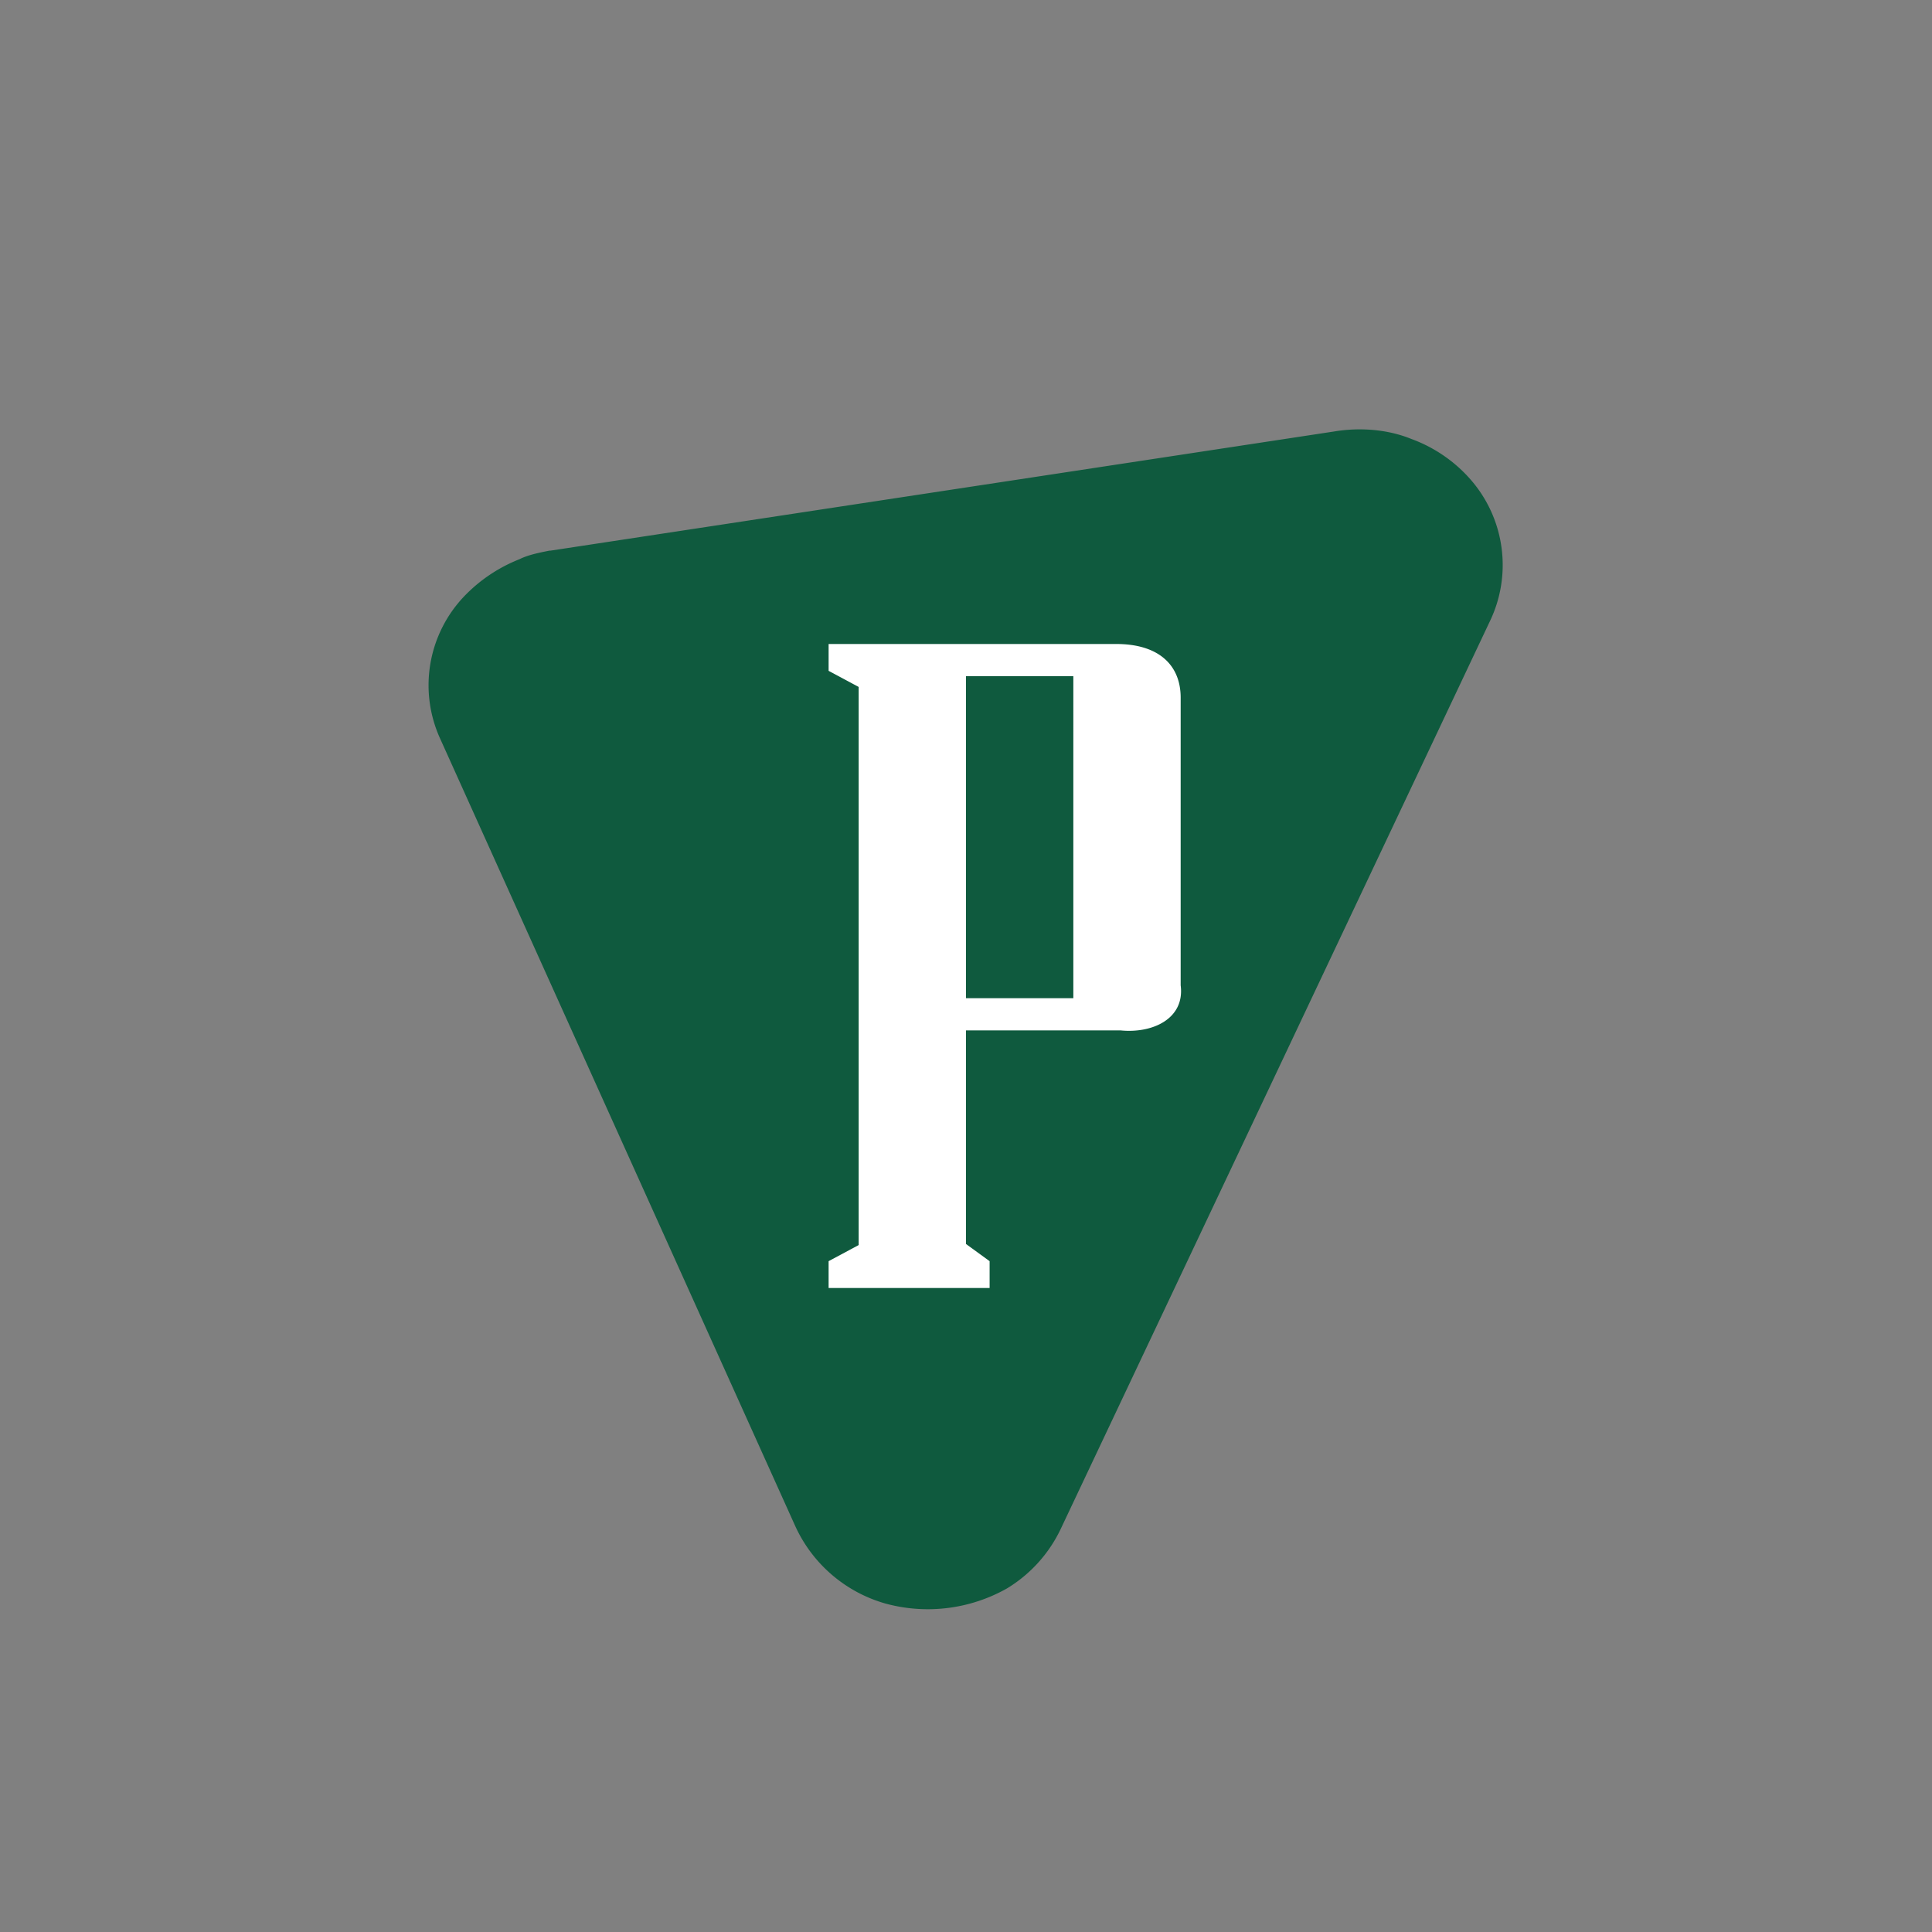
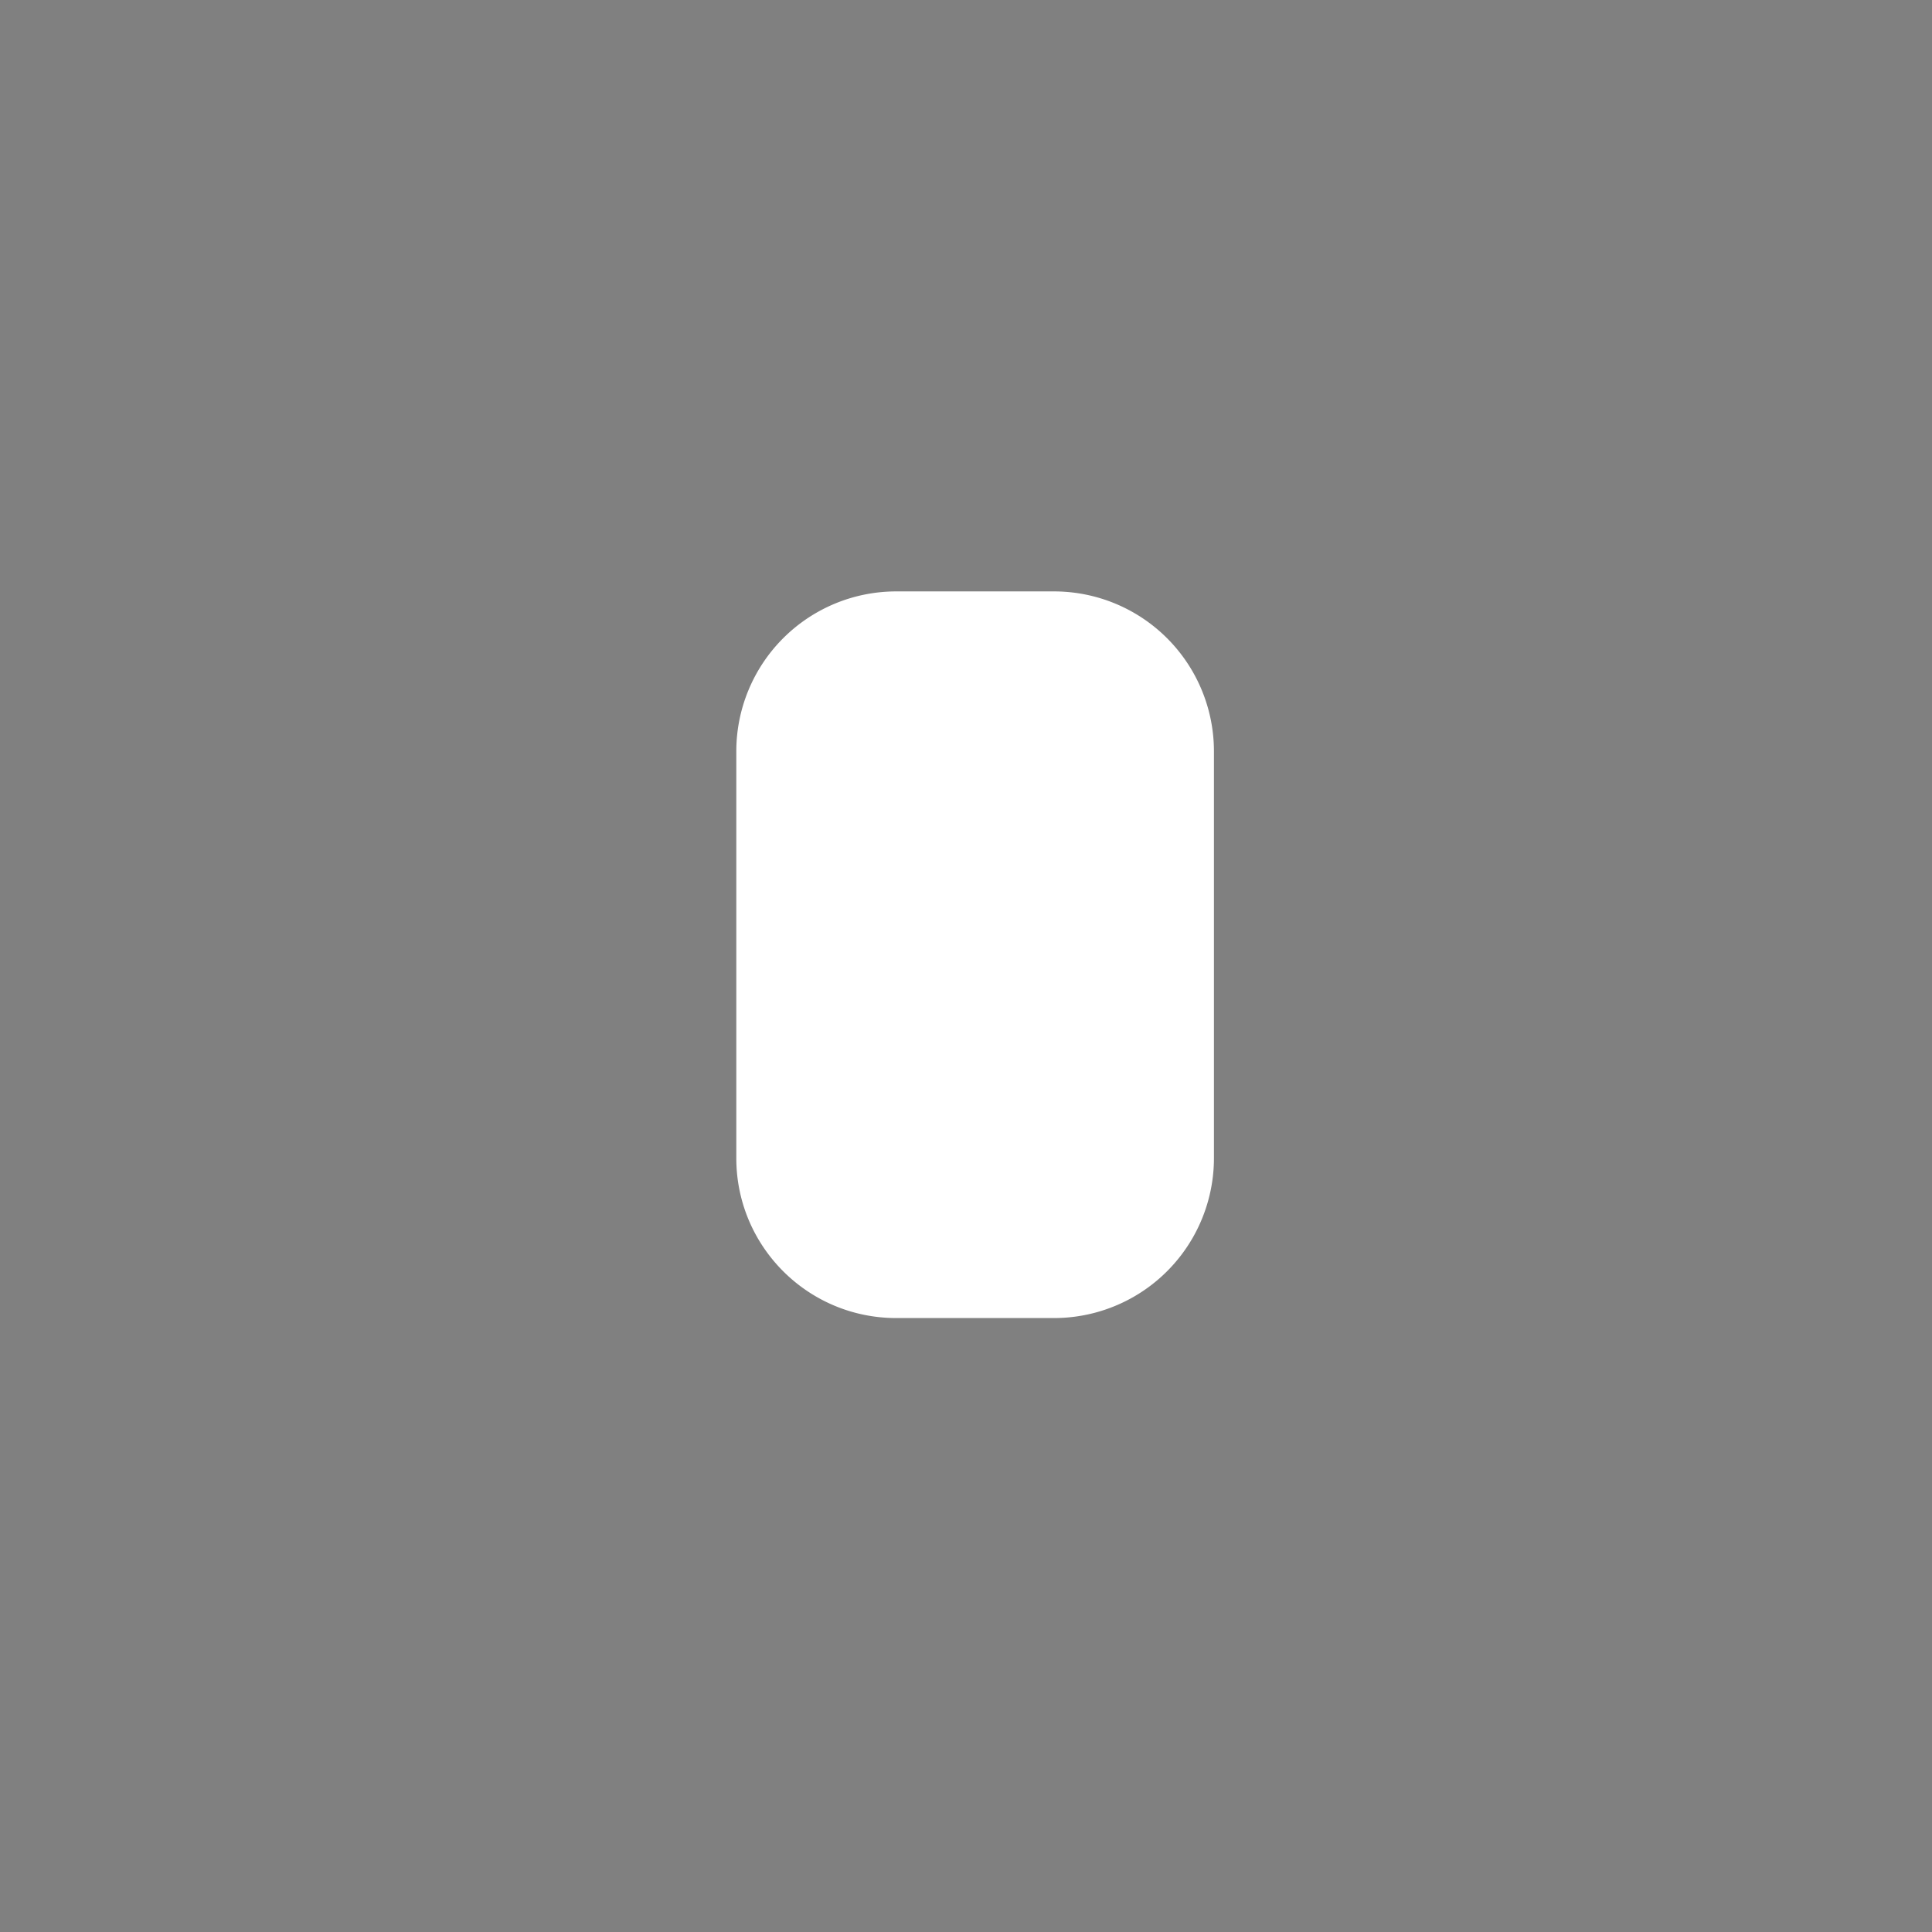
<svg xmlns="http://www.w3.org/2000/svg" width="18" height="18">
  <rect width="100%" height="100%" fill="#808080" stroke="none" />
  <path fill="#fff" fill-rule="evenodd" d="M6.86 10.79c0 .823.667 1.49 1.49 1.49h1.47a1.49 1.49 0 0 0 1.49-1.49V7a1.49 1.49 0 0 0-1.49-1.49H8.35A1.49 1.49 0 0 0 6.86 7Z" />
-   <path fill="#0f5a3e" d="m5.13 5.13 7.3-1.11c.24-.04.5-.02.72.07.22.08.42.22.57.4.304.365.366.873.16 1.3l-4 8.46a1.3 1.3 0 0 1-.5.55 1.5 1.5 0 0 1-1.13.14 1.32 1.32 0 0 1-.84-.72L4.1 6.88a1.2 1.2 0 0 1 .24-1.34 1.45 1.45 0 0 1 .5-.33c.08-.04.18-.06.28-.08ZM11 9.18V6.5c0-.3-.2-.5-.6-.5H7.72v.25L8 6.4v5.2l-.28.15V12h1.5v-.25L9 11.59V9.6h1.44c.3.03.6-.11.56-.42m-1 .12H9v-3h1z" />
</svg>